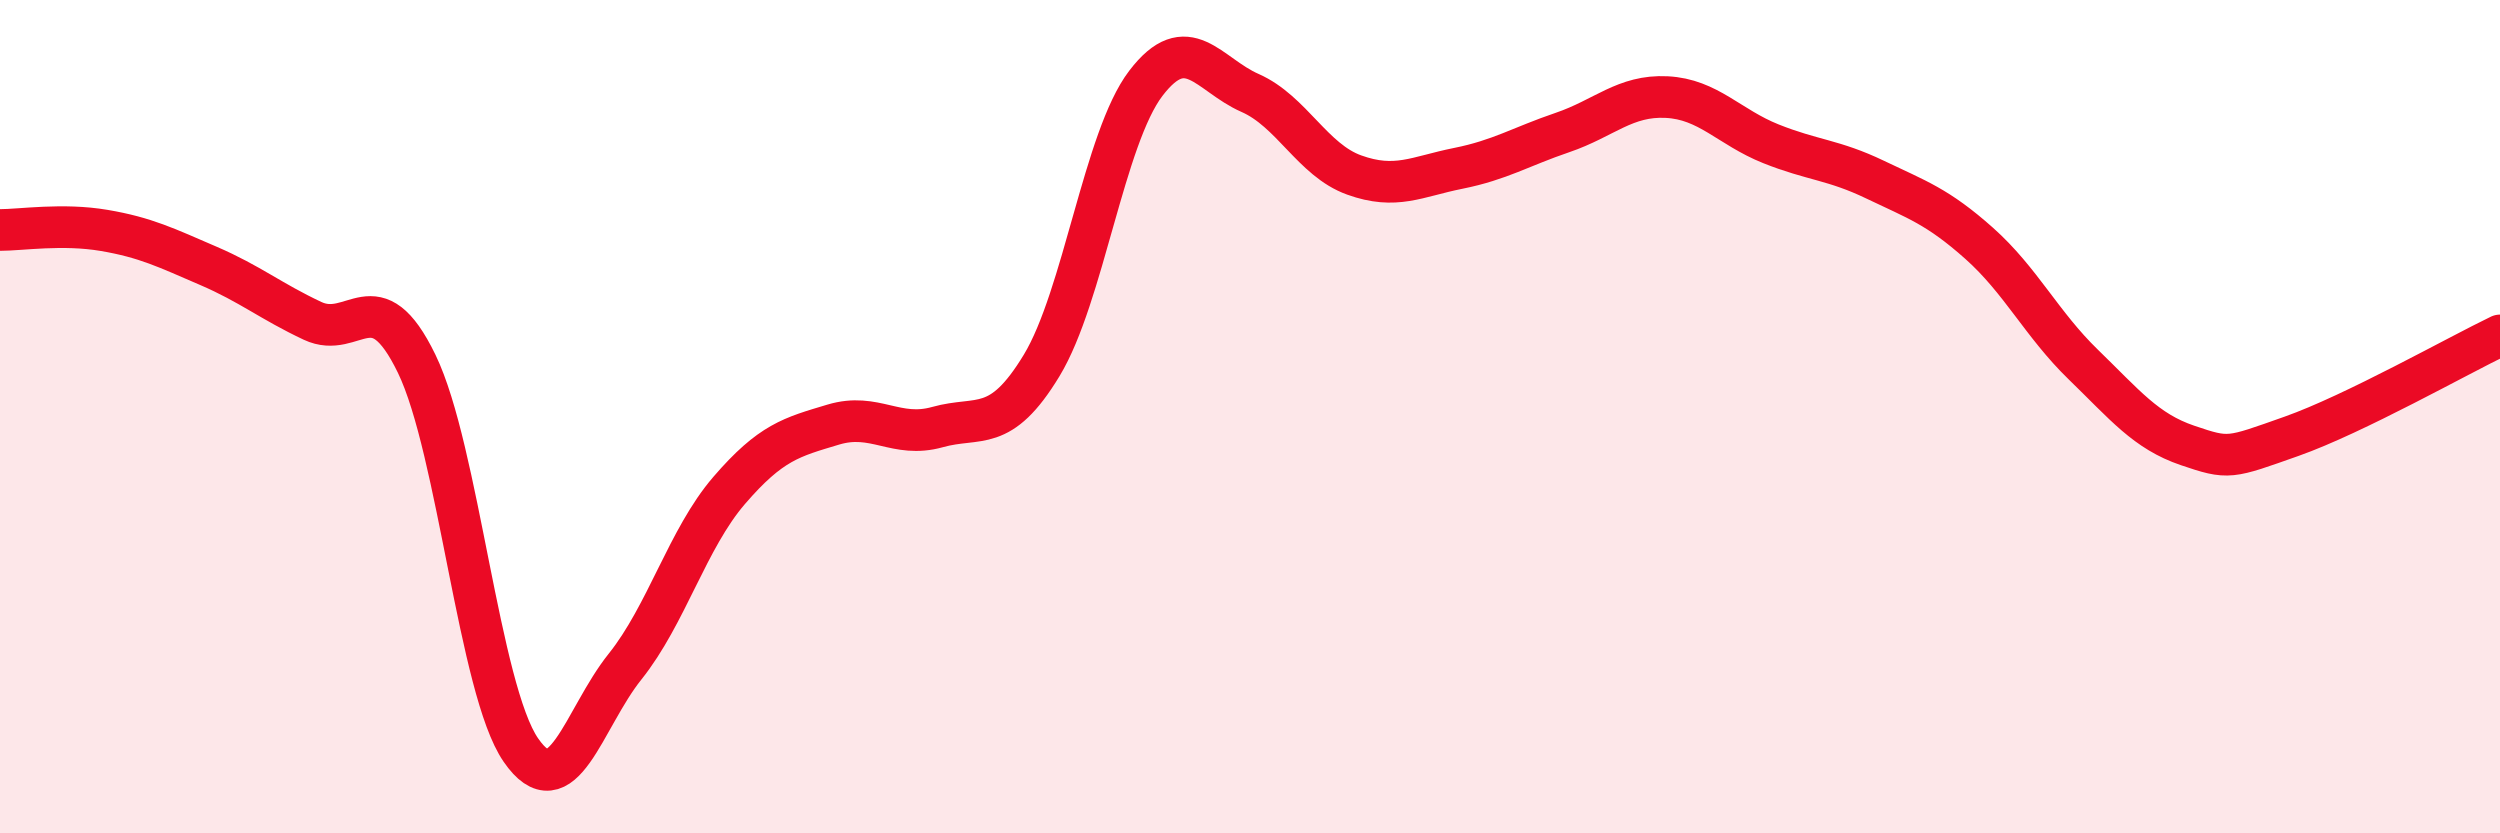
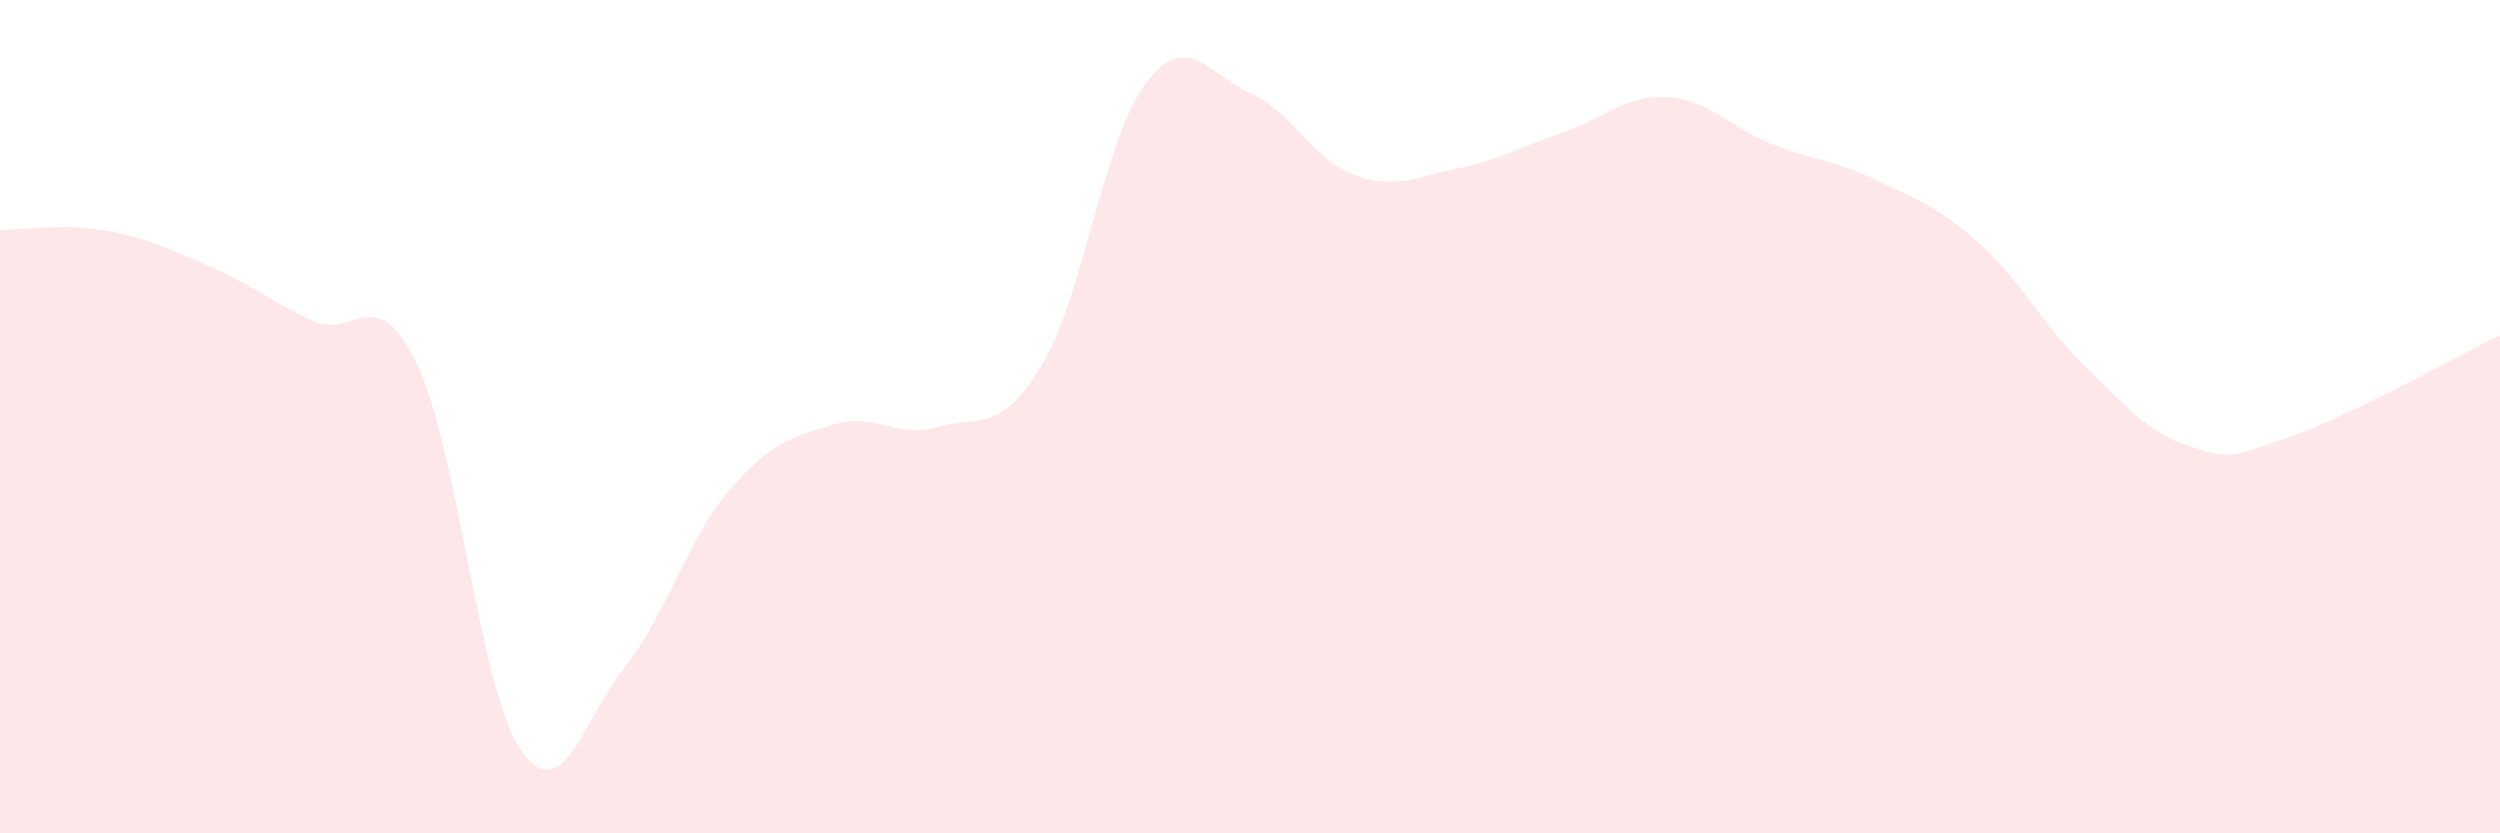
<svg xmlns="http://www.w3.org/2000/svg" width="60" height="20" viewBox="0 0 60 20">
  <path d="M 0,5.52 C 0.5,5.52 1.5,5.36 2.5,5.53 C 3.5,5.7 4,5.95 5,6.38 C 6,6.81 6.5,7.23 7.5,7.7 C 8.5,8.17 9,6.67 10,8.73 C 11,10.79 11.5,16.55 12.5,18 C 13.5,19.45 14,17.25 15,16 C 16,14.75 16.5,12.93 17.5,11.77 C 18.5,10.61 19,10.49 20,10.19 C 21,9.89 21.5,10.53 22.5,10.25 C 23.5,9.97 24,10.42 25,8.77 C 26,7.12 26.5,3.31 27.5,2 C 28.5,0.69 29,1.79 30,2.23 C 31,2.67 31.5,3.84 32.5,4.2 C 33.5,4.56 34,4.24 35,4.04 C 36,3.84 36.5,3.52 37.5,3.18 C 38.5,2.84 39,2.28 40,2.33 C 41,2.38 41.5,3.05 42.5,3.45 C 43.5,3.85 44,3.83 45,4.31 C 46,4.79 46.5,4.95 47.5,5.84 C 48.5,6.73 49,7.78 50,8.75 C 51,9.72 51.5,10.35 52.5,10.69 C 53.5,11.03 53.5,11 55,10.47 C 56.5,9.94 59,8.53 60,8.05L60 20L0 20Z" fill="#EB0A25" opacity="0.1" stroke-linecap="round" stroke-linejoin="round" />
-   <path d="M 0,5.52 C 0.5,5.52 1.5,5.36 2.5,5.53 C 3.5,5.7 4,5.95 5,6.38 C 6,6.81 6.5,7.23 7.5,7.7 C 8.5,8.17 9,6.67 10,8.73 C 11,10.79 11.5,16.55 12.5,18 C 13.5,19.45 14,17.25 15,16 C 16,14.75 16.5,12.93 17.5,11.77 C 18.5,10.61 19,10.49 20,10.19 C 21,9.89 21.5,10.53 22.5,10.25 C 23.5,9.97 24,10.42 25,8.77 C 26,7.12 26.5,3.31 27.5,2 C 28.5,0.69 29,1.79 30,2.23 C 31,2.67 31.5,3.84 32.5,4.2 C 33.5,4.56 34,4.24 35,4.04 C 36,3.84 36.5,3.52 37.5,3.18 C 38.5,2.84 39,2.28 40,2.33 C 41,2.38 41.5,3.05 42.5,3.45 C 43.5,3.85 44,3.83 45,4.31 C 46,4.79 46.5,4.95 47.5,5.84 C 48.5,6.73 49,7.78 50,8.75 C 51,9.72 51.5,10.35 52.5,10.69 C 53.5,11.03 53.5,11 55,10.47 C 56.5,9.94 59,8.53 60,8.05" stroke="#EB0A25" stroke-width="1" fill="none" stroke-linecap="round" stroke-linejoin="round" />
</svg>